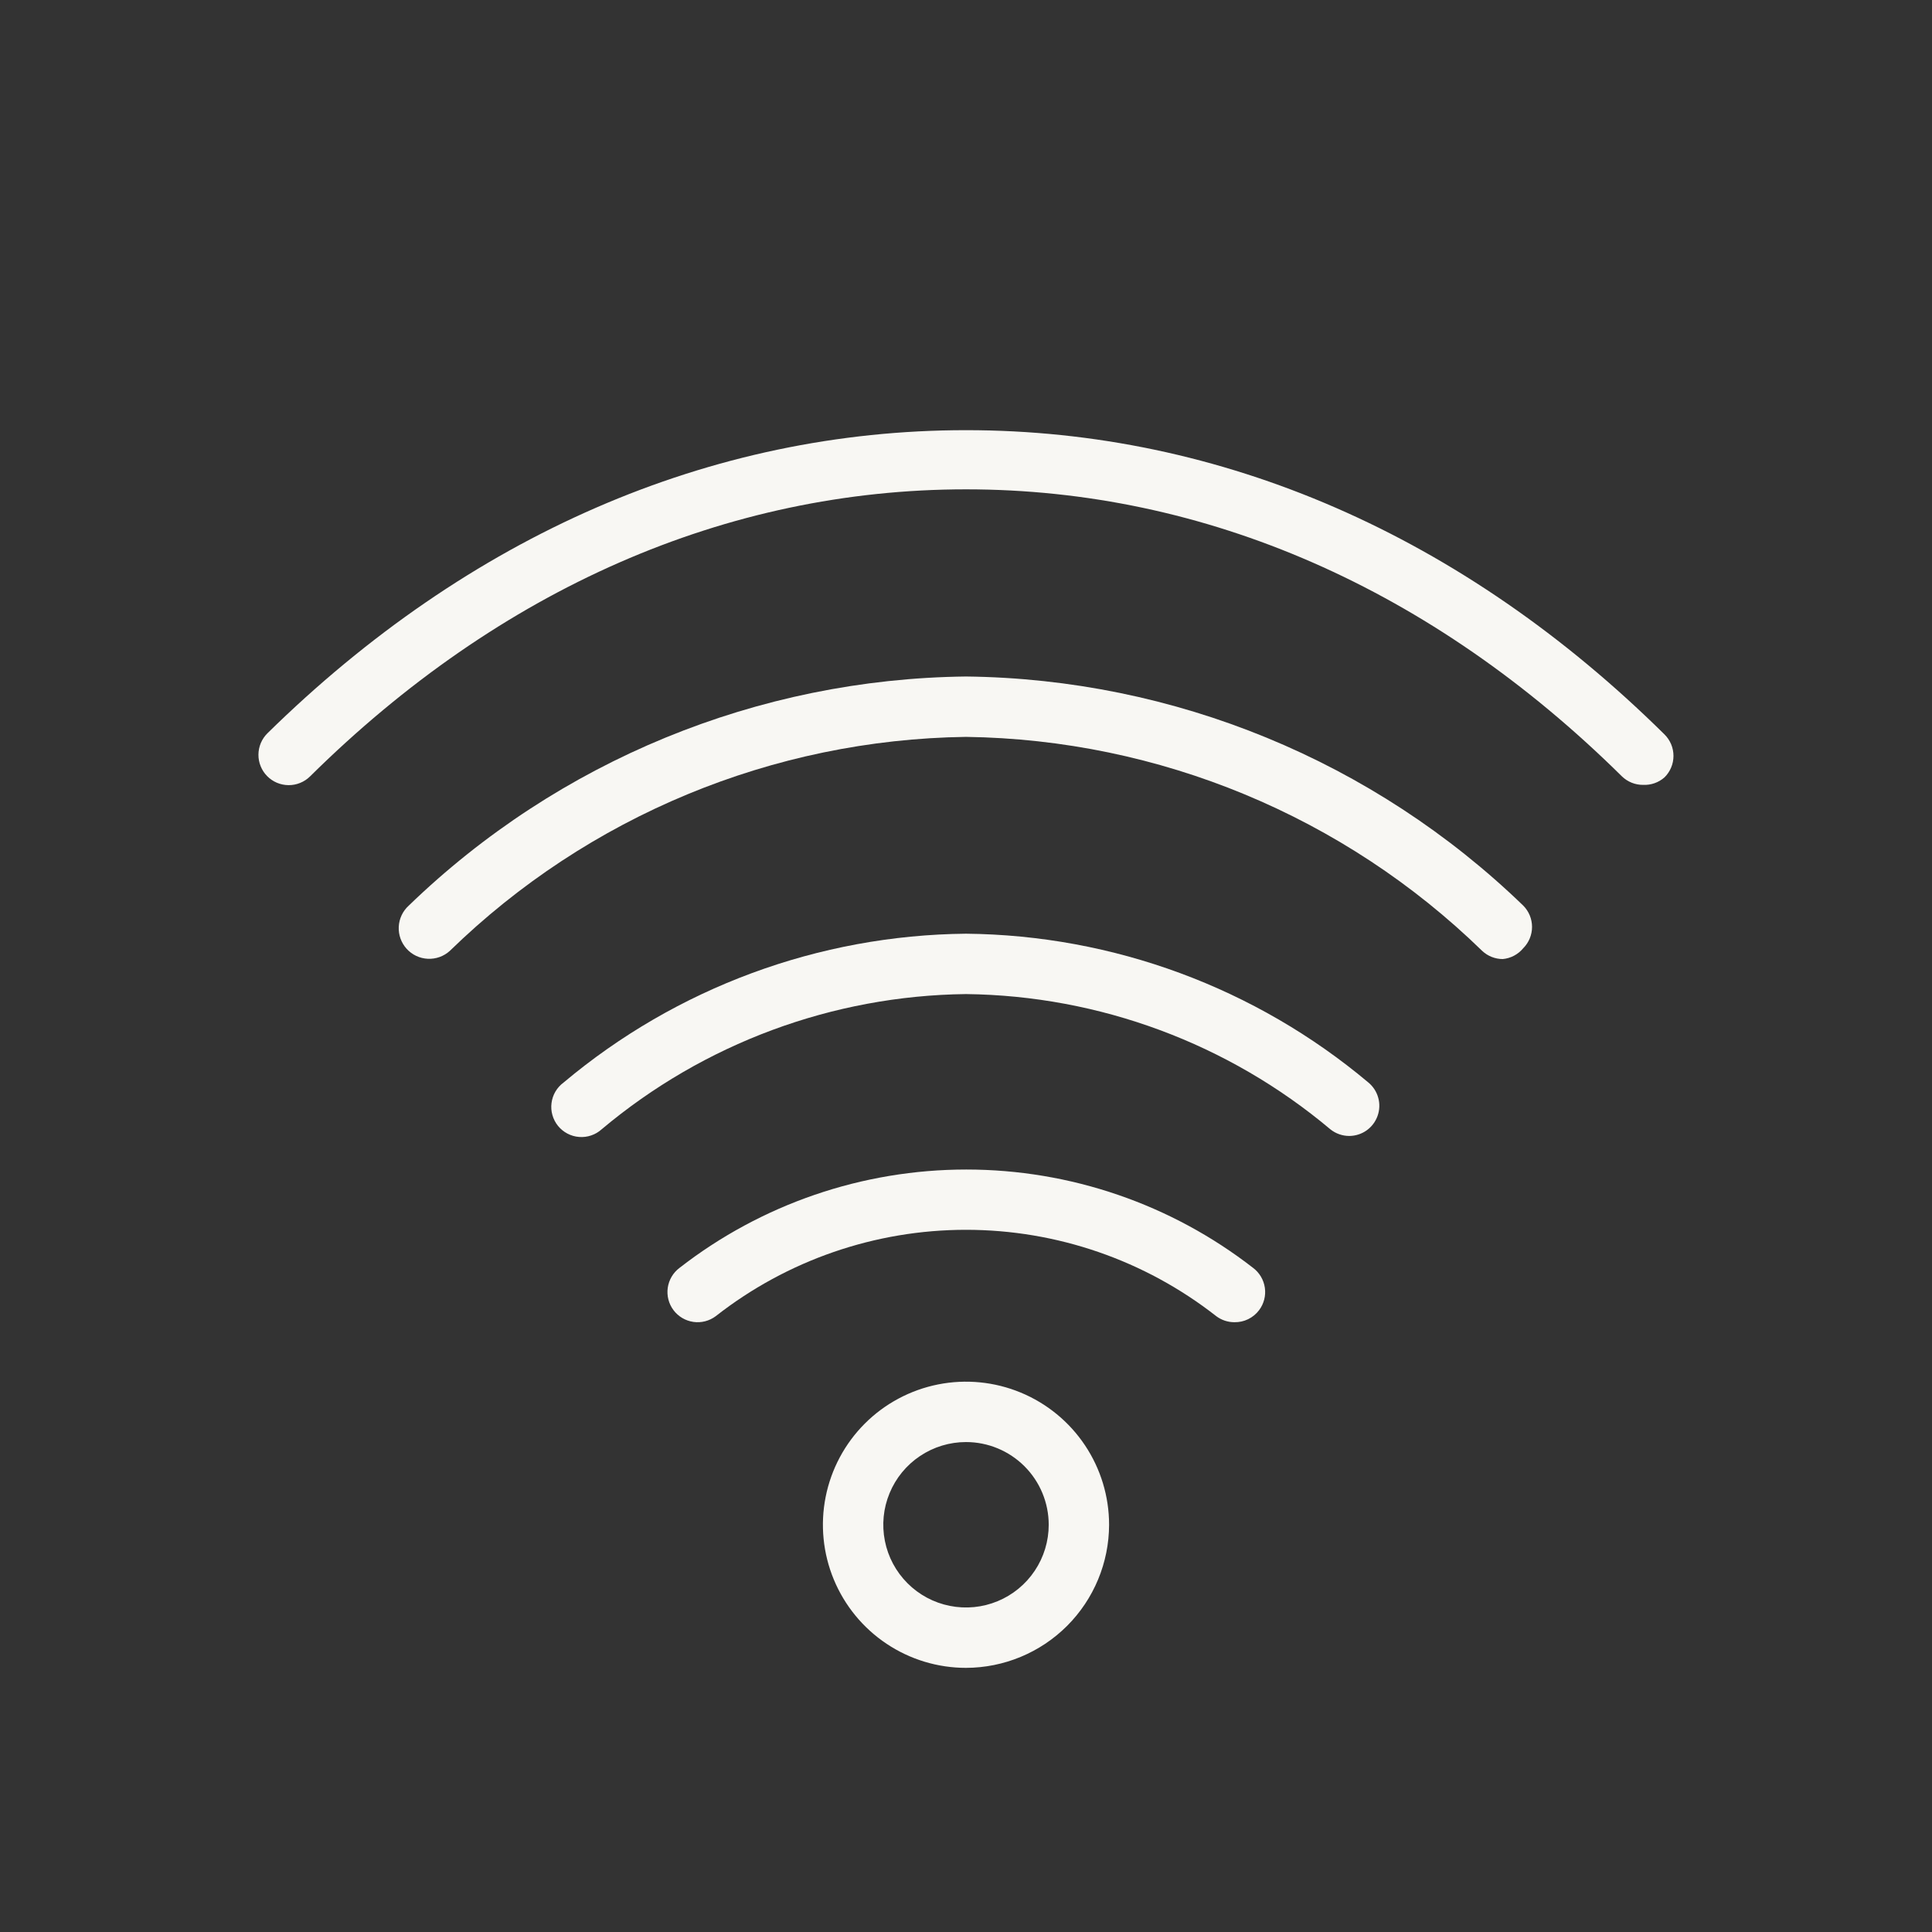
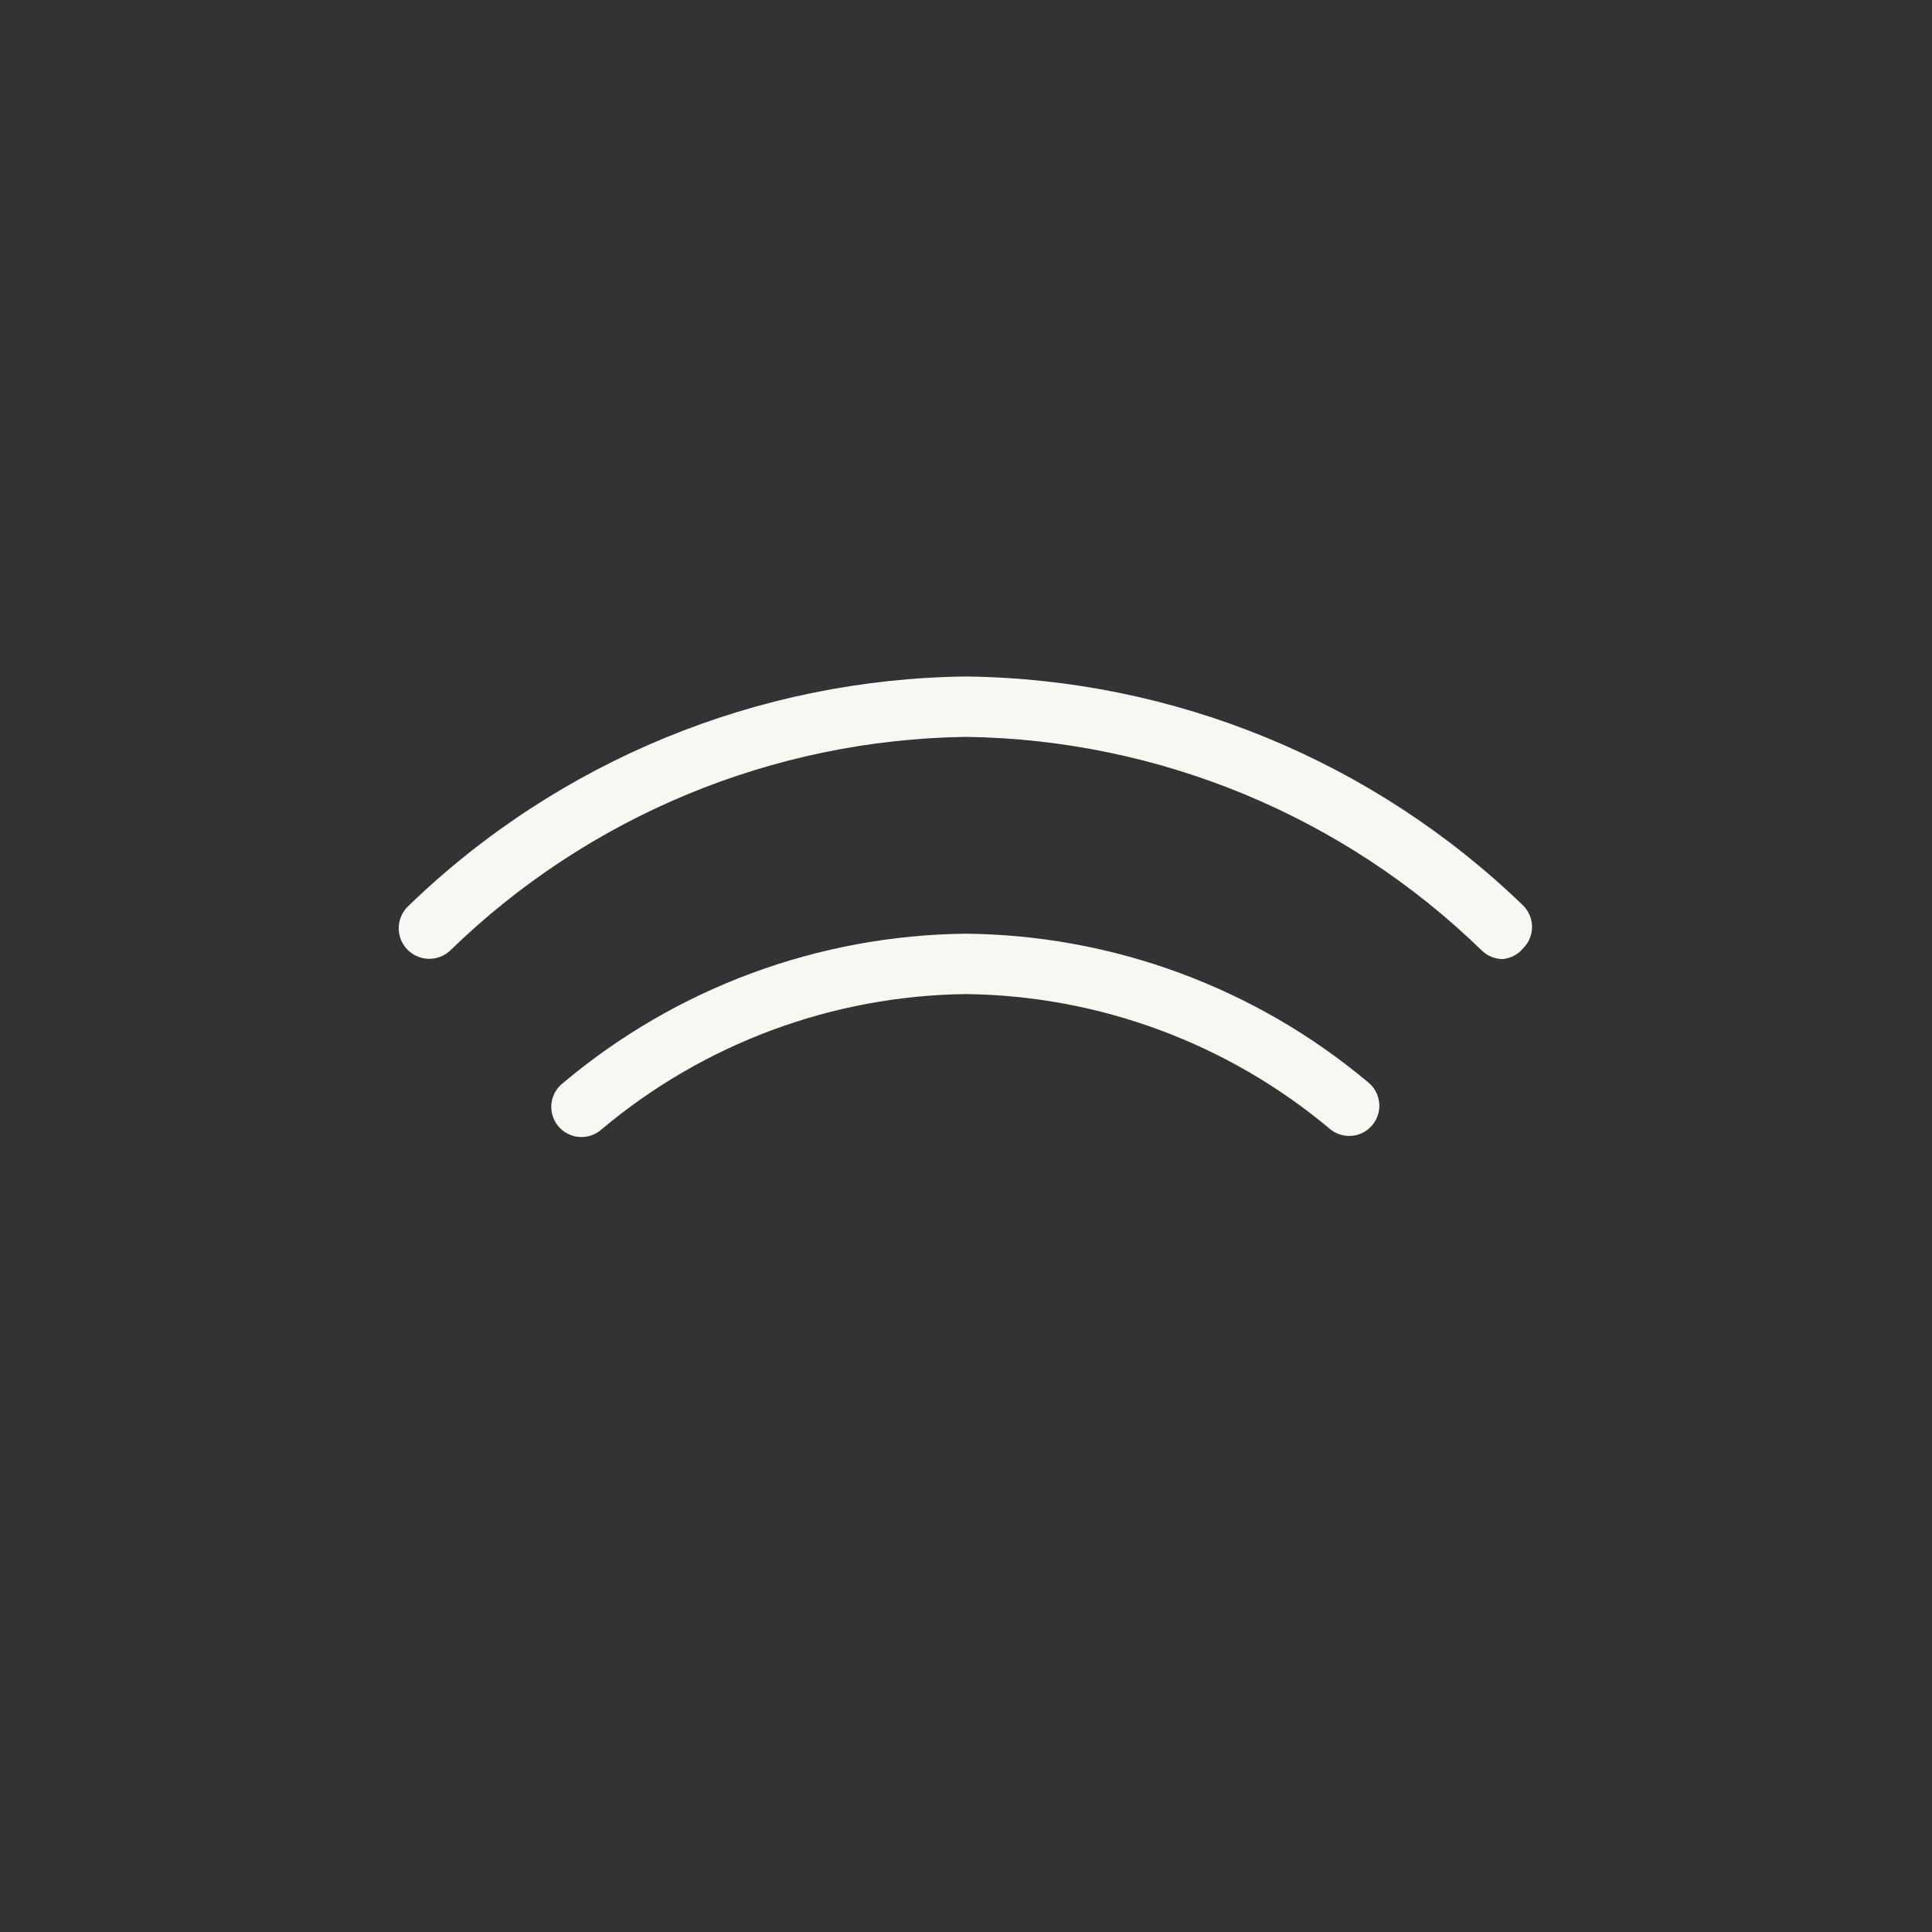
<svg xmlns="http://www.w3.org/2000/svg" width="64" height="64" viewBox="0 0 64 64" fill="none">
  <rect x="0" y="0" width="64" height="64" fill="#333333" stroke="none" />
-   <path d="M54.43 26C54.169 26.002 53.918 25.901 53.73 25.72C47.44 19.5 39.93 16.21 32 16.21C24.07 16.21 16.56 19.5 10.27 25.72C10.176 25.813 10.065 25.886 9.943 25.935C9.821 25.985 9.69 26.01 9.558 26.009C9.426 26.008 9.296 25.981 9.174 25.93C9.053 25.879 8.943 25.804 8.85 25.71C8.757 25.616 8.684 25.505 8.635 25.383C8.585 25.261 8.56 25.13 8.561 24.998C8.562 24.866 8.589 24.736 8.64 24.614C8.691 24.493 8.766 24.383 8.86 24.29C15.53 17.74 23.53 14.25 32 14.25C40.47 14.25 48.47 17.74 55.14 24.33C55.234 24.423 55.308 24.534 55.359 24.655C55.41 24.777 55.436 24.908 55.436 25.04C55.436 25.172 55.41 25.303 55.359 25.425C55.308 25.546 55.234 25.657 55.14 25.75C54.945 25.923 54.69 26.012 54.43 26Z" fill="#F8F7F3" />
  <path d="M49.78 31.77C49.527 31.769 49.284 31.673 49.1 31.5C44.517 27.036 38.397 24.498 32 24.41C25.603 24.498 19.483 27.036 14.9 31.5C14.701 31.68 14.439 31.774 14.171 31.761C13.902 31.748 13.65 31.629 13.47 31.43C13.29 31.231 13.196 30.969 13.209 30.701C13.222 30.432 13.341 30.18 13.54 30C18.498 25.205 25.103 22.489 32 22.41C38.897 22.489 45.502 25.205 50.46 30C50.646 30.187 50.751 30.441 50.751 30.705C50.751 30.969 50.646 31.223 50.46 31.41C50.376 31.512 50.273 31.596 50.156 31.658C50.039 31.72 49.911 31.758 49.78 31.77Z" fill="#F8F7F3" />
  <path d="M44.7 37.63C44.471 37.631 44.249 37.553 44.07 37.41C40.686 34.566 36.42 32.982 32 32.93C27.58 32.982 23.314 34.566 19.93 37.41C19.829 37.501 19.711 37.57 19.583 37.613C19.454 37.657 19.319 37.674 19.183 37.663C19.048 37.653 18.917 37.615 18.797 37.552C18.677 37.489 18.571 37.402 18.485 37.297C18.4 37.192 18.337 37.071 18.3 36.94C18.262 36.81 18.252 36.673 18.27 36.539C18.287 36.405 18.331 36.275 18.4 36.158C18.469 36.042 18.561 35.94 18.67 35.86C22.407 32.721 27.119 30.978 32 30.93C36.88 30.978 41.593 32.721 45.33 35.86C45.488 35.991 45.602 36.167 45.656 36.365C45.711 36.562 45.703 36.772 45.634 36.965C45.565 37.158 45.439 37.326 45.272 37.445C45.105 37.564 44.905 37.628 44.7 37.63Z" fill="#F8F7F3" />
-   <path d="M40.89 43.8C40.674 43.8 40.463 43.73 40.29 43.6C37.924 41.746 35.006 40.739 32 40.739C28.994 40.739 26.076 41.746 23.71 43.6C23.498 43.759 23.231 43.828 22.969 43.79C22.706 43.752 22.469 43.612 22.31 43.4C22.151 43.188 22.083 42.921 22.12 42.659C22.158 42.396 22.298 42.159 22.51 42C25.227 39.888 28.569 38.742 32.01 38.742C35.451 38.742 38.793 39.888 41.51 42C41.722 42.159 41.862 42.396 41.9 42.659C41.938 42.921 41.869 43.188 41.71 43.4C41.615 43.527 41.491 43.629 41.348 43.699C41.206 43.769 41.049 43.803 40.89 43.8Z" fill="#F8F7F3" />
-   <path d="M32 55.25C31.062 55.25 30.146 54.972 29.367 54.451C28.587 53.93 27.98 53.19 27.621 52.324C27.262 51.458 27.168 50.505 27.351 49.585C27.534 48.666 27.985 47.821 28.648 47.158C29.311 46.495 30.156 46.044 31.075 45.861C31.995 45.678 32.948 45.772 33.814 46.131C34.68 46.49 35.42 47.097 35.941 47.877C36.462 48.656 36.74 49.572 36.74 50.51C36.737 51.766 36.237 52.97 35.349 53.859C34.46 54.747 33.256 55.247 32 55.25ZM32 47.77C31.458 47.77 30.928 47.931 30.478 48.232C30.027 48.533 29.676 48.961 29.469 49.462C29.261 49.962 29.207 50.513 29.313 51.045C29.418 51.576 29.679 52.064 30.062 52.447C30.446 52.831 30.934 53.092 31.465 53.197C31.997 53.303 32.548 53.249 33.049 53.041C33.549 52.834 33.977 52.483 34.278 52.032C34.579 51.582 34.74 51.052 34.74 50.51C34.74 49.783 34.451 49.086 33.938 48.573C33.424 48.059 32.727 47.77 32 47.77Z" fill="#F8F7F3" />
</svg>